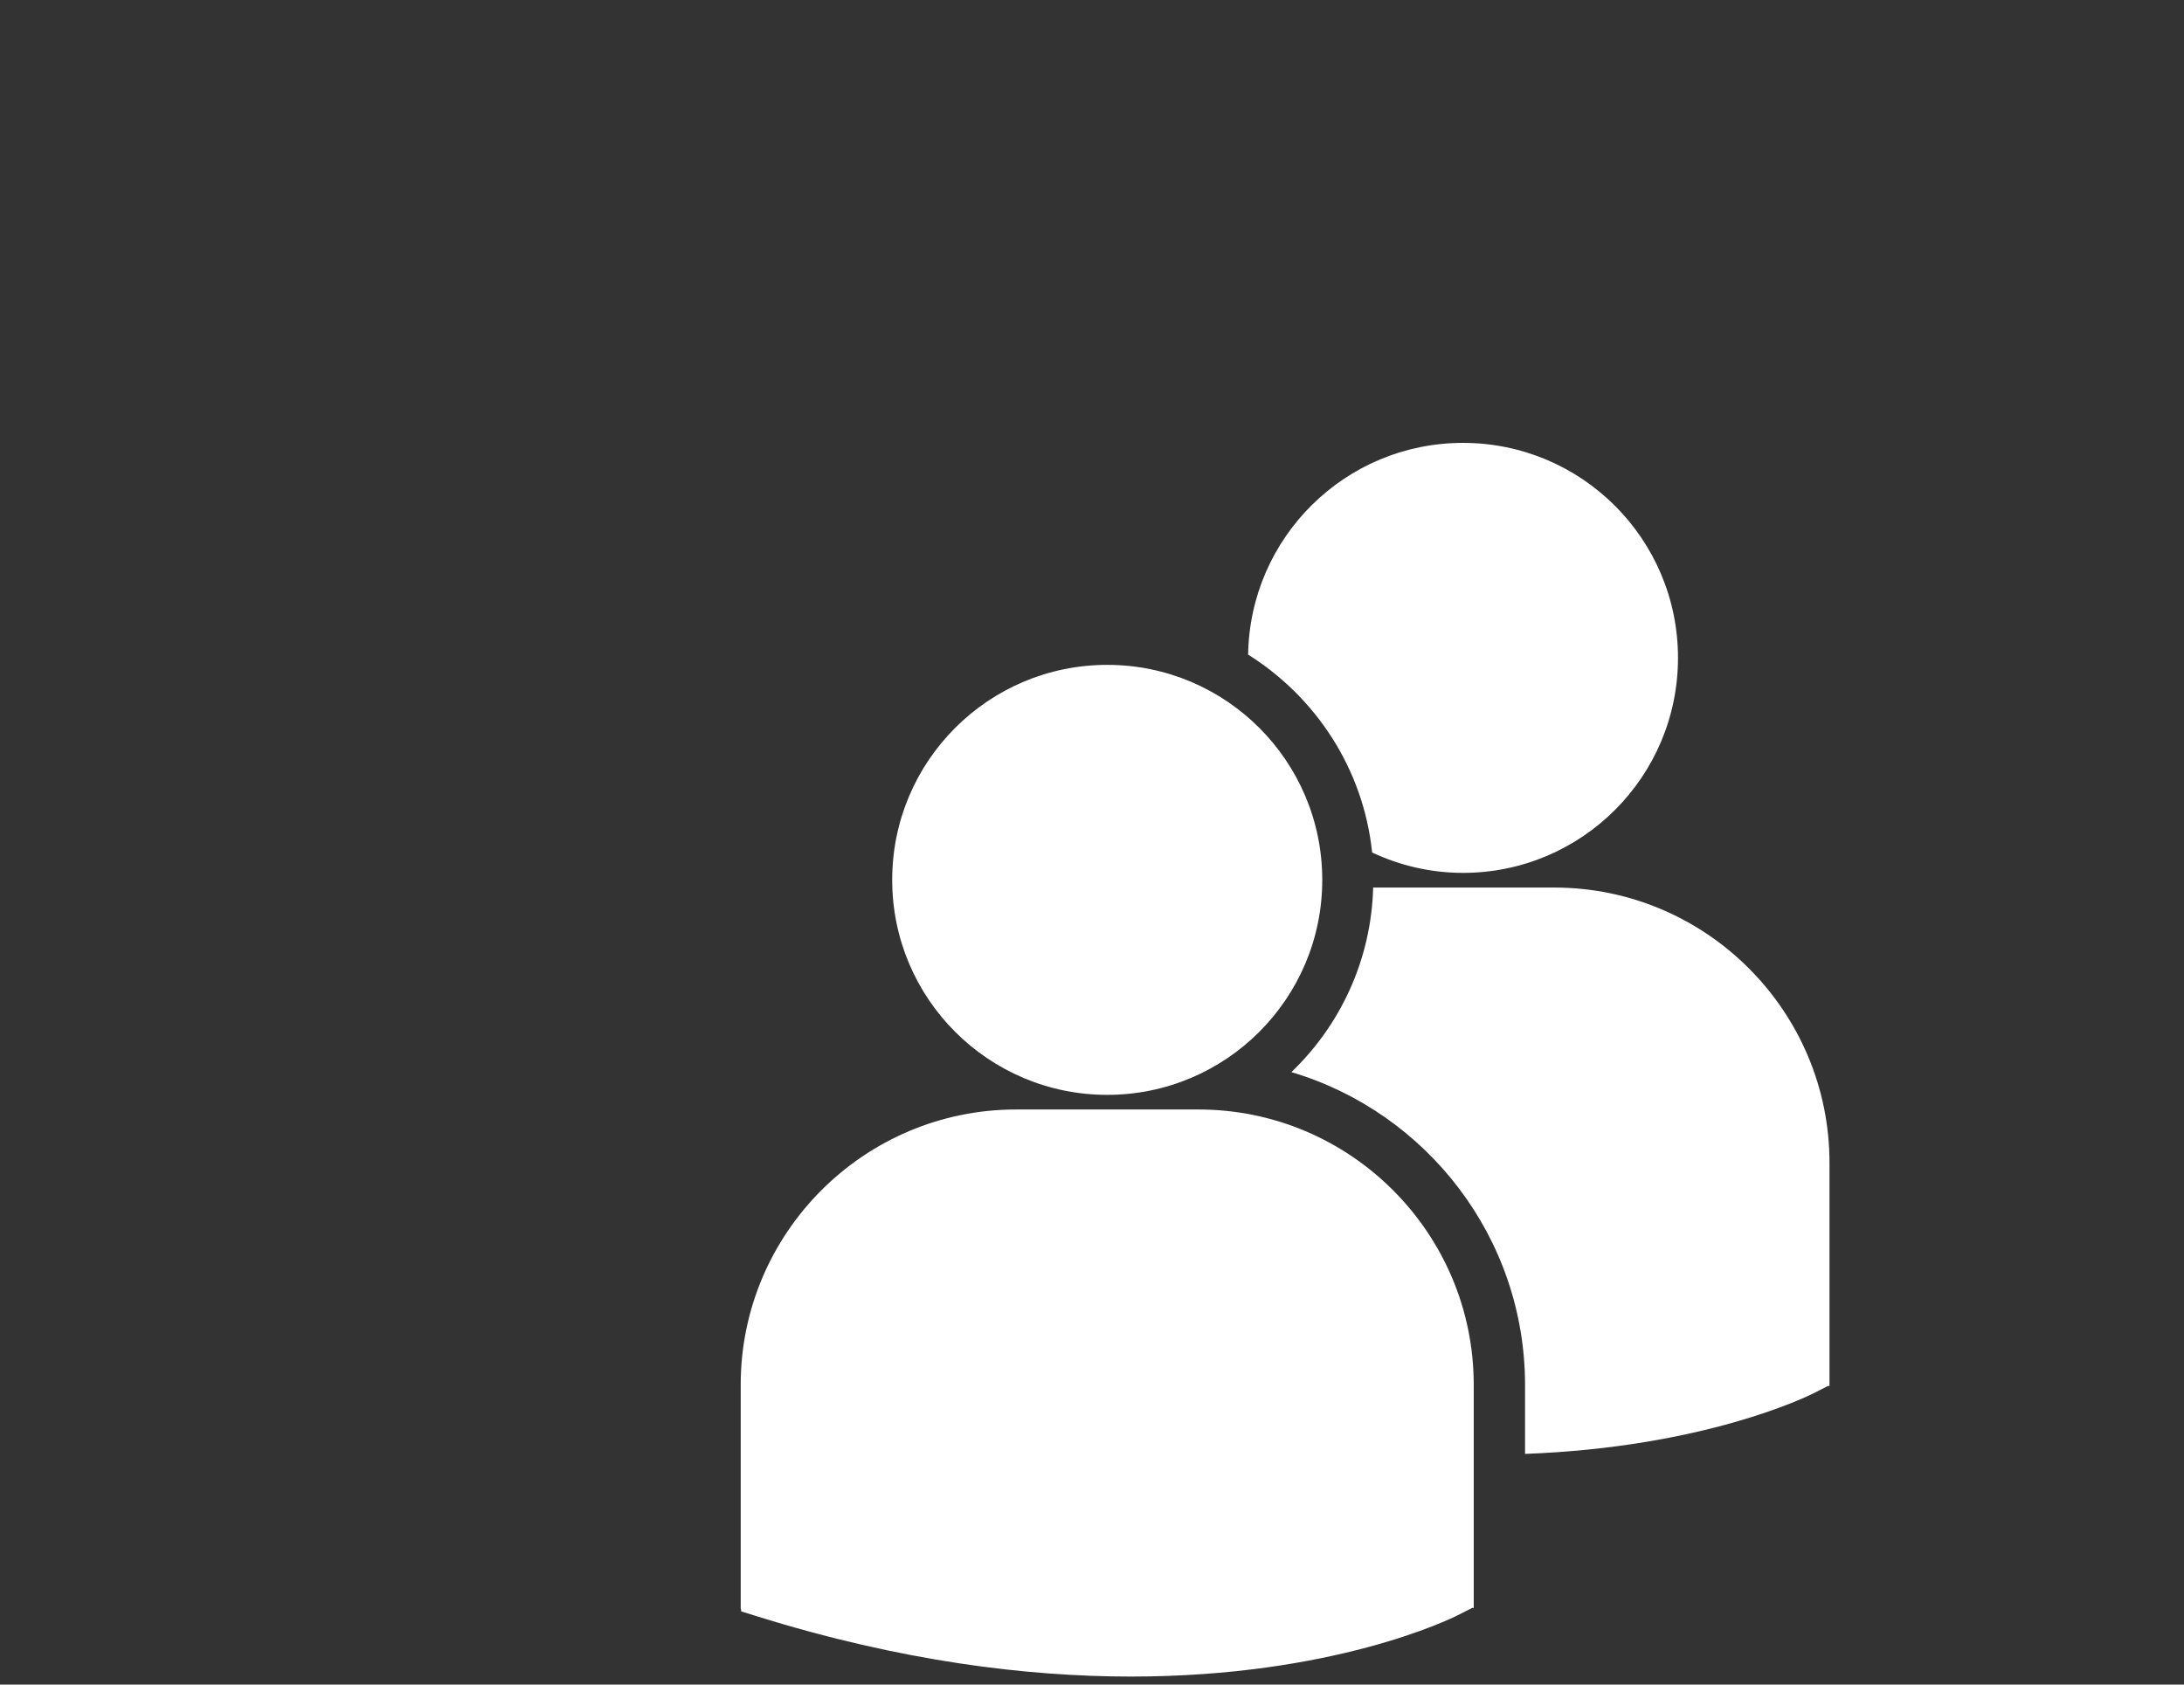
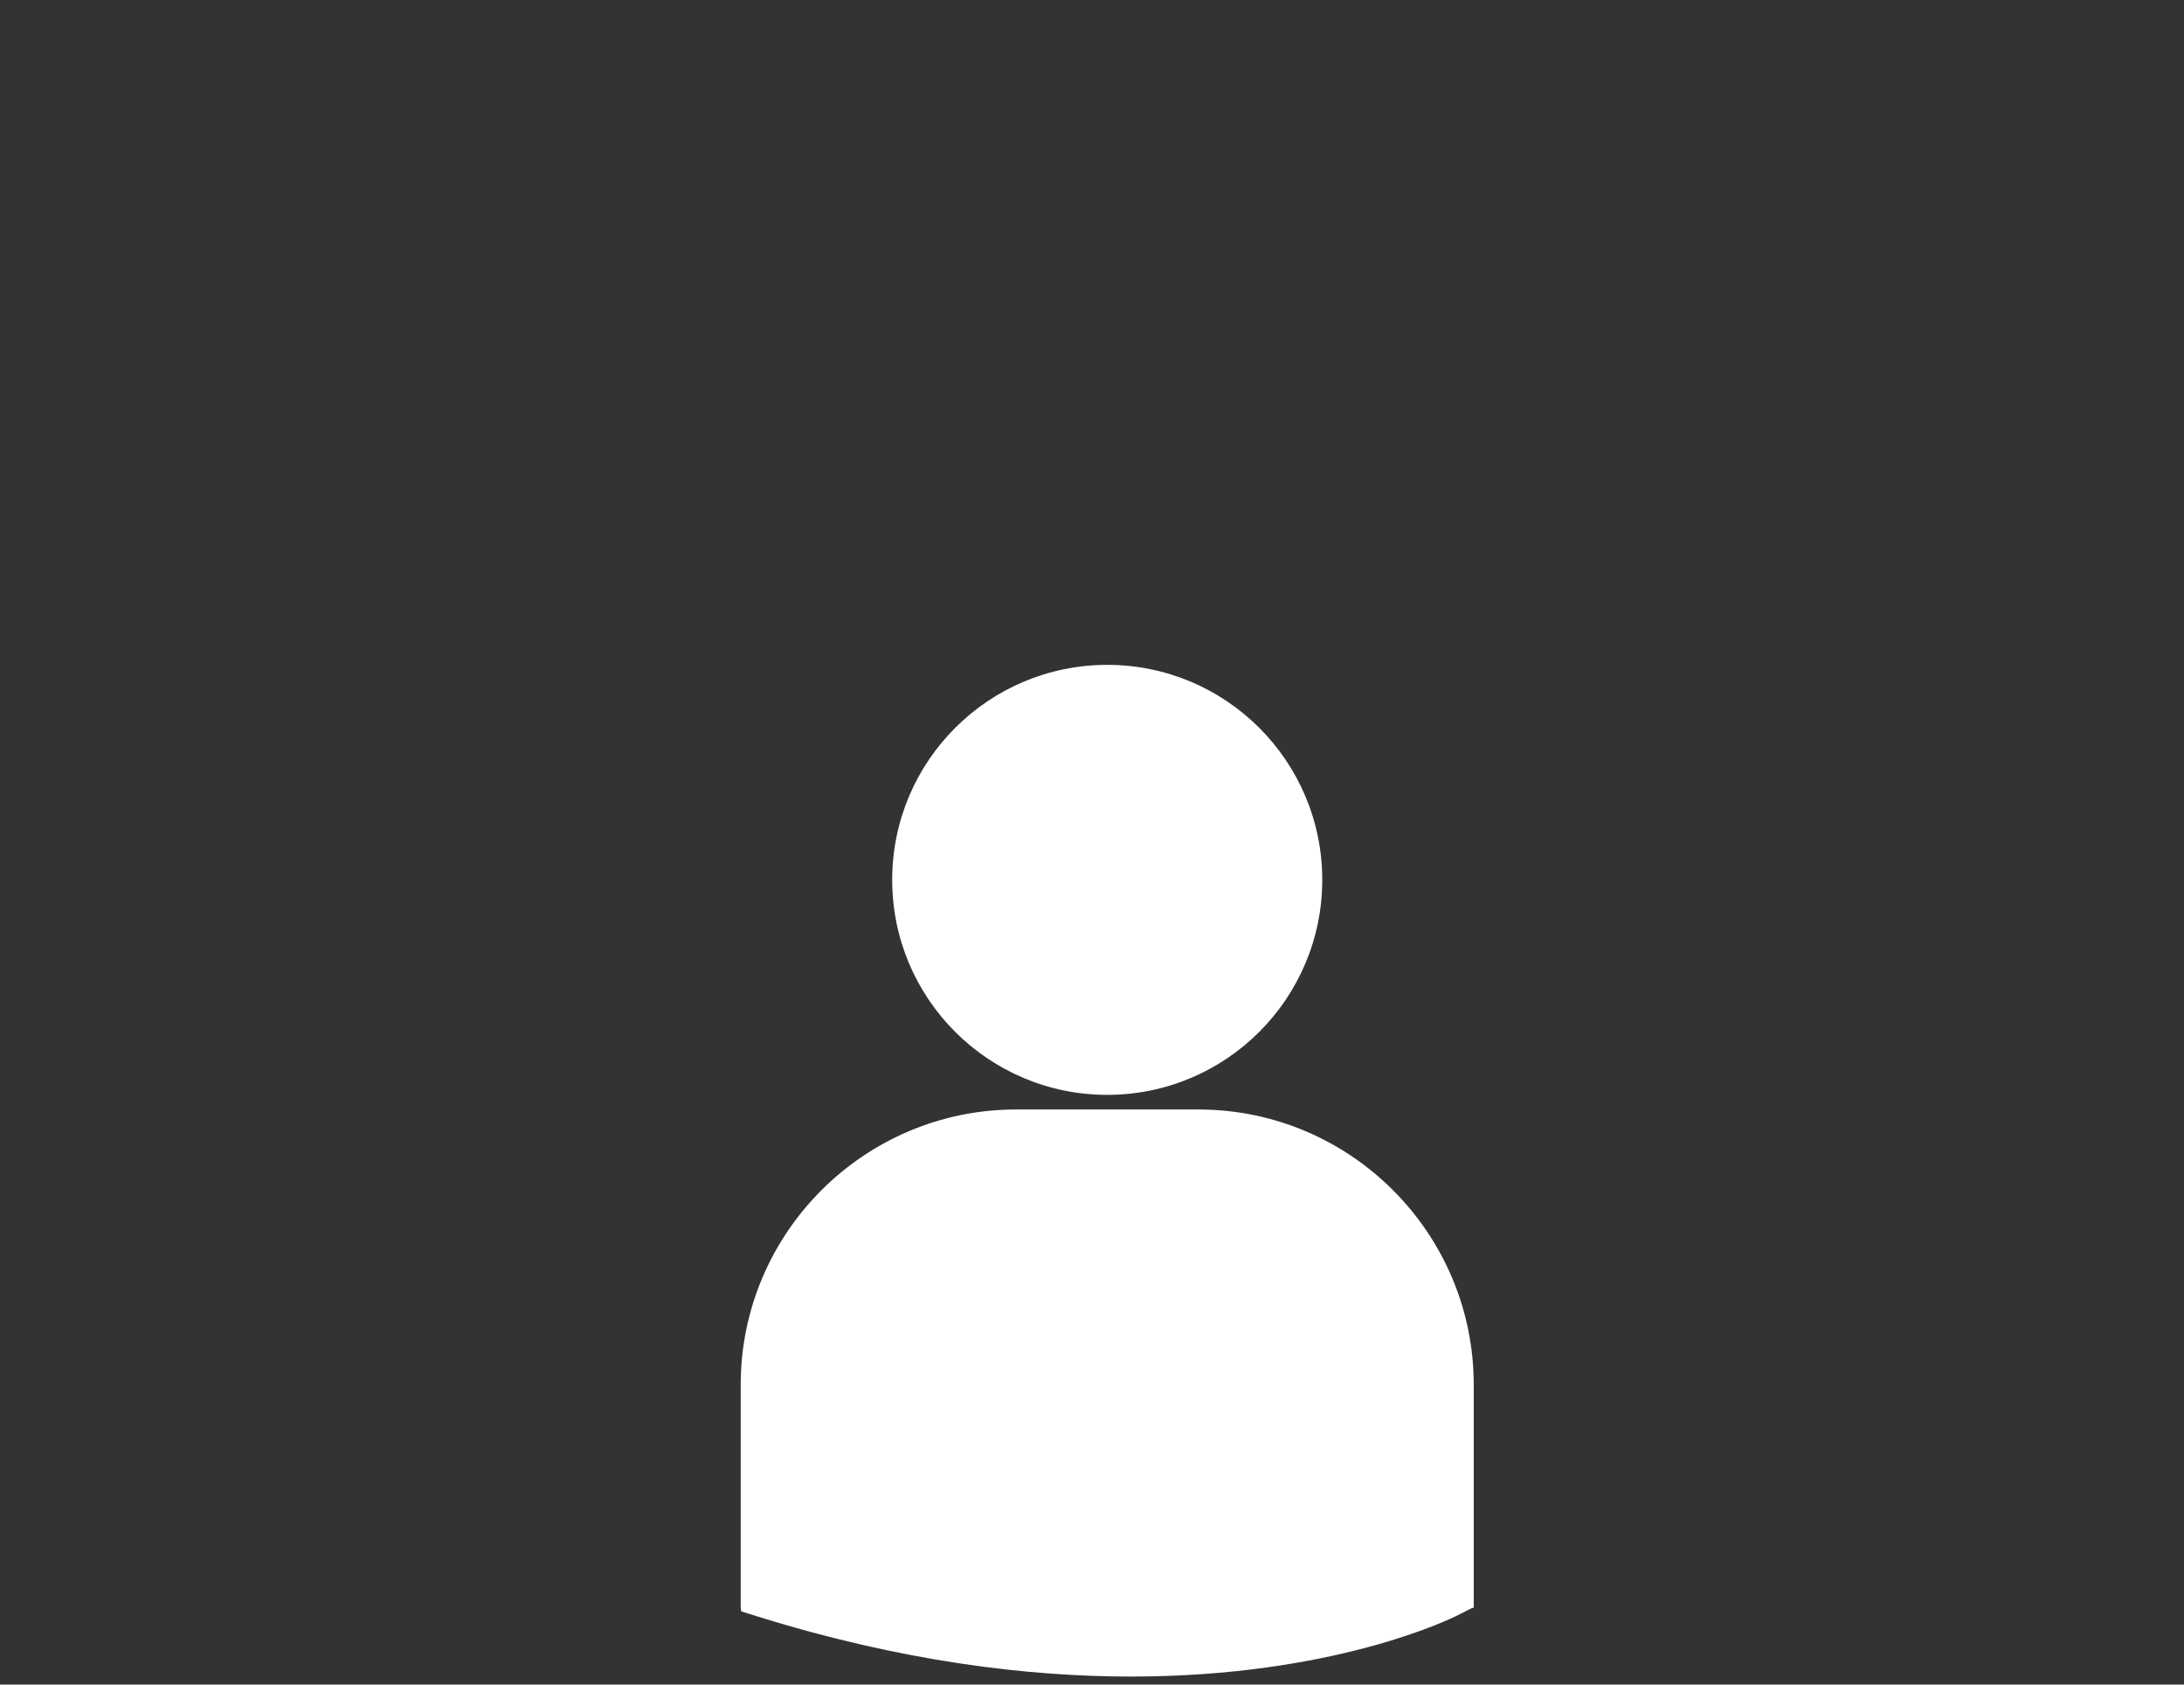
<svg xmlns="http://www.w3.org/2000/svg" id="Capa_1" version="1.1" viewBox="0 0 643.071 496.07">
  <rect x="0" y="0" width="643.071" height="496.07" fill="#333333" stroke="none" />
  <defs>
    <style>
      .st0 {
        fill: #fff;
      }
    </style>
  </defs>
-   <path class="st0" d="M430.768,257.043c34.968,0,63.311-28.346,63.311-63.313s-28.343-63.311-63.311-63.311c-34.648.001-62.737,27.838-63.263,62.356,19.96,12.517,33.957,33.688,36.517,58.274,8.133,3.801,17.171,5.994,26.746,5.994Z" />
  <path class="st0" d="M326.026,322.411c34.962,0,63.307-28.354,63.307-63.311s-28.345-63.311-63.307-63.311-63.322,28.348-63.322,63.311,28.357,63.311,63.322,63.311Z" />
-   <path class="st0" d="M457.638,261.364h-53.314c-.579,21.332-9.683,40.542-24.081,54.35,39.732,11.815,68.802,48.657,68.802,92.178v20.245c52.629-1.938,82.963-16.846,84.961-17.851l4.232-2.152h.449v-65.715c.006-44.691-36.363-81.055-81.049-81.055h0Z" />
  <path class="st0" d="M352.882,326.72h-53.717c-44.697,0-81.069,36.369-81.069,81.072v65.703l.171,1.029,4.522,1.406c42.658,13.323,79.718,17.779,110.224,17.779,59.571,0,94.114-16.987,96.242-18.074l4.231-2.141h.449v-65.703c.001-44.702-36.35-81.071-81.053-81.071h0Z" />
</svg>